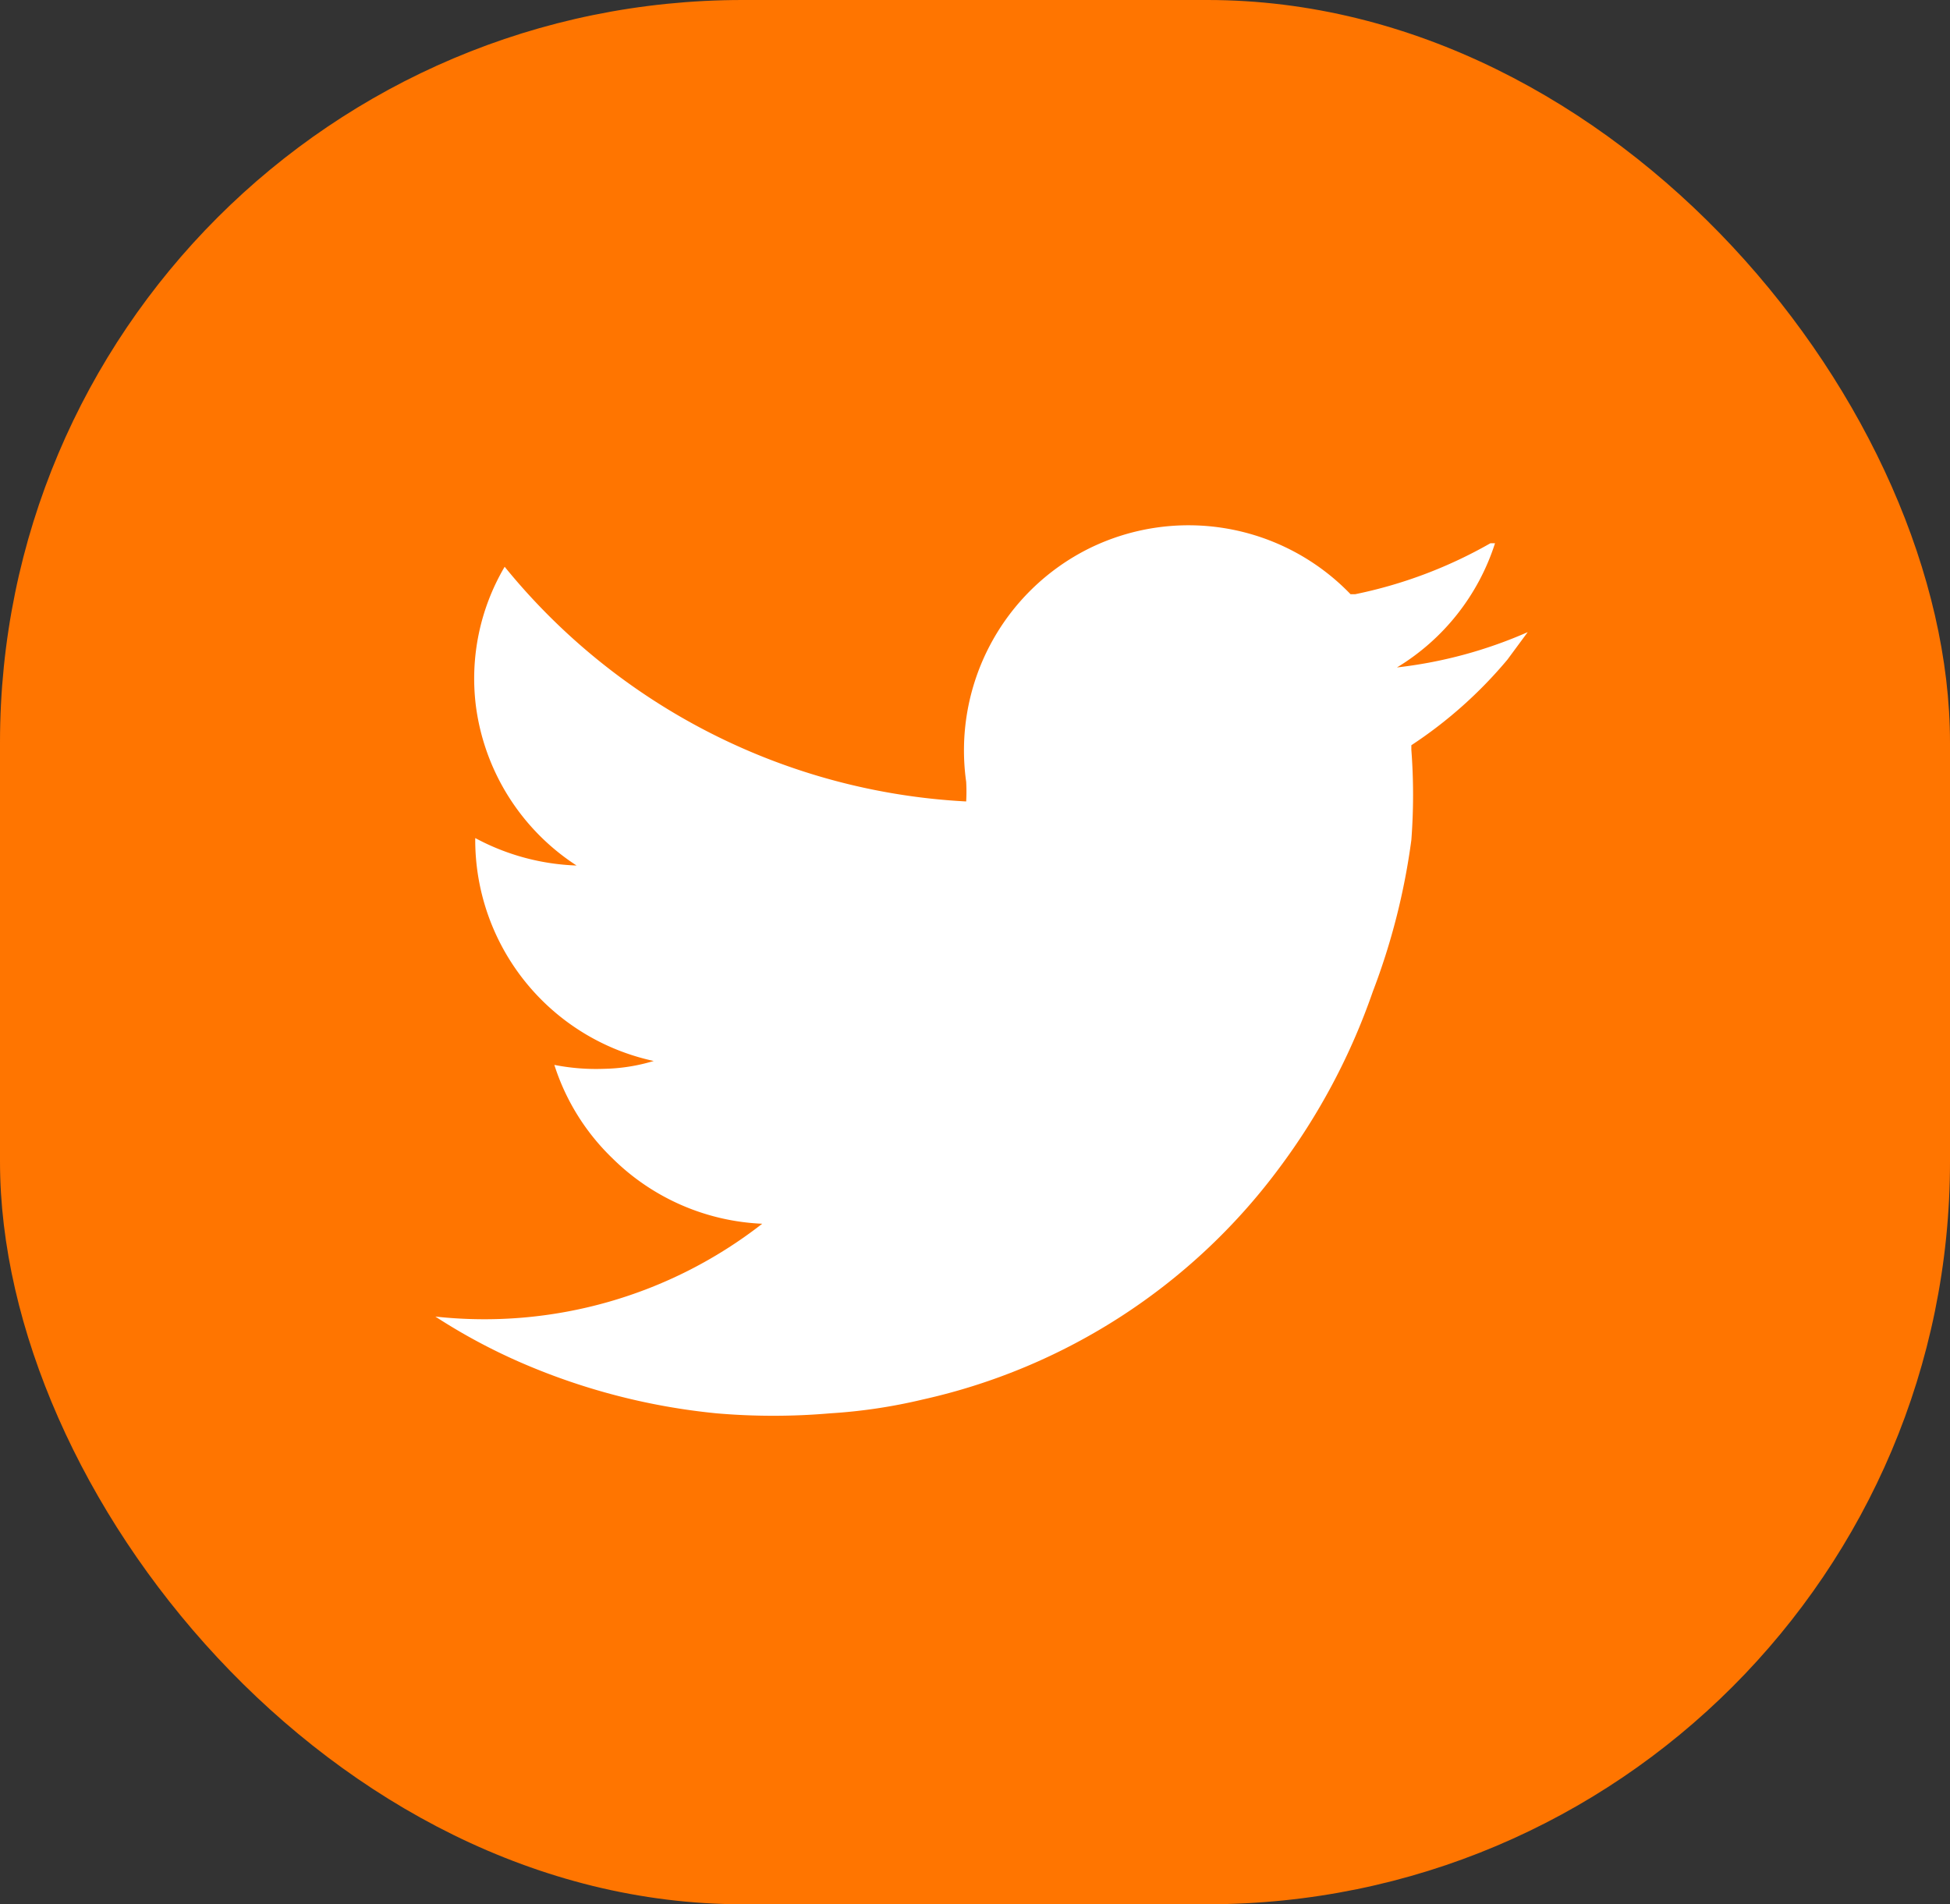
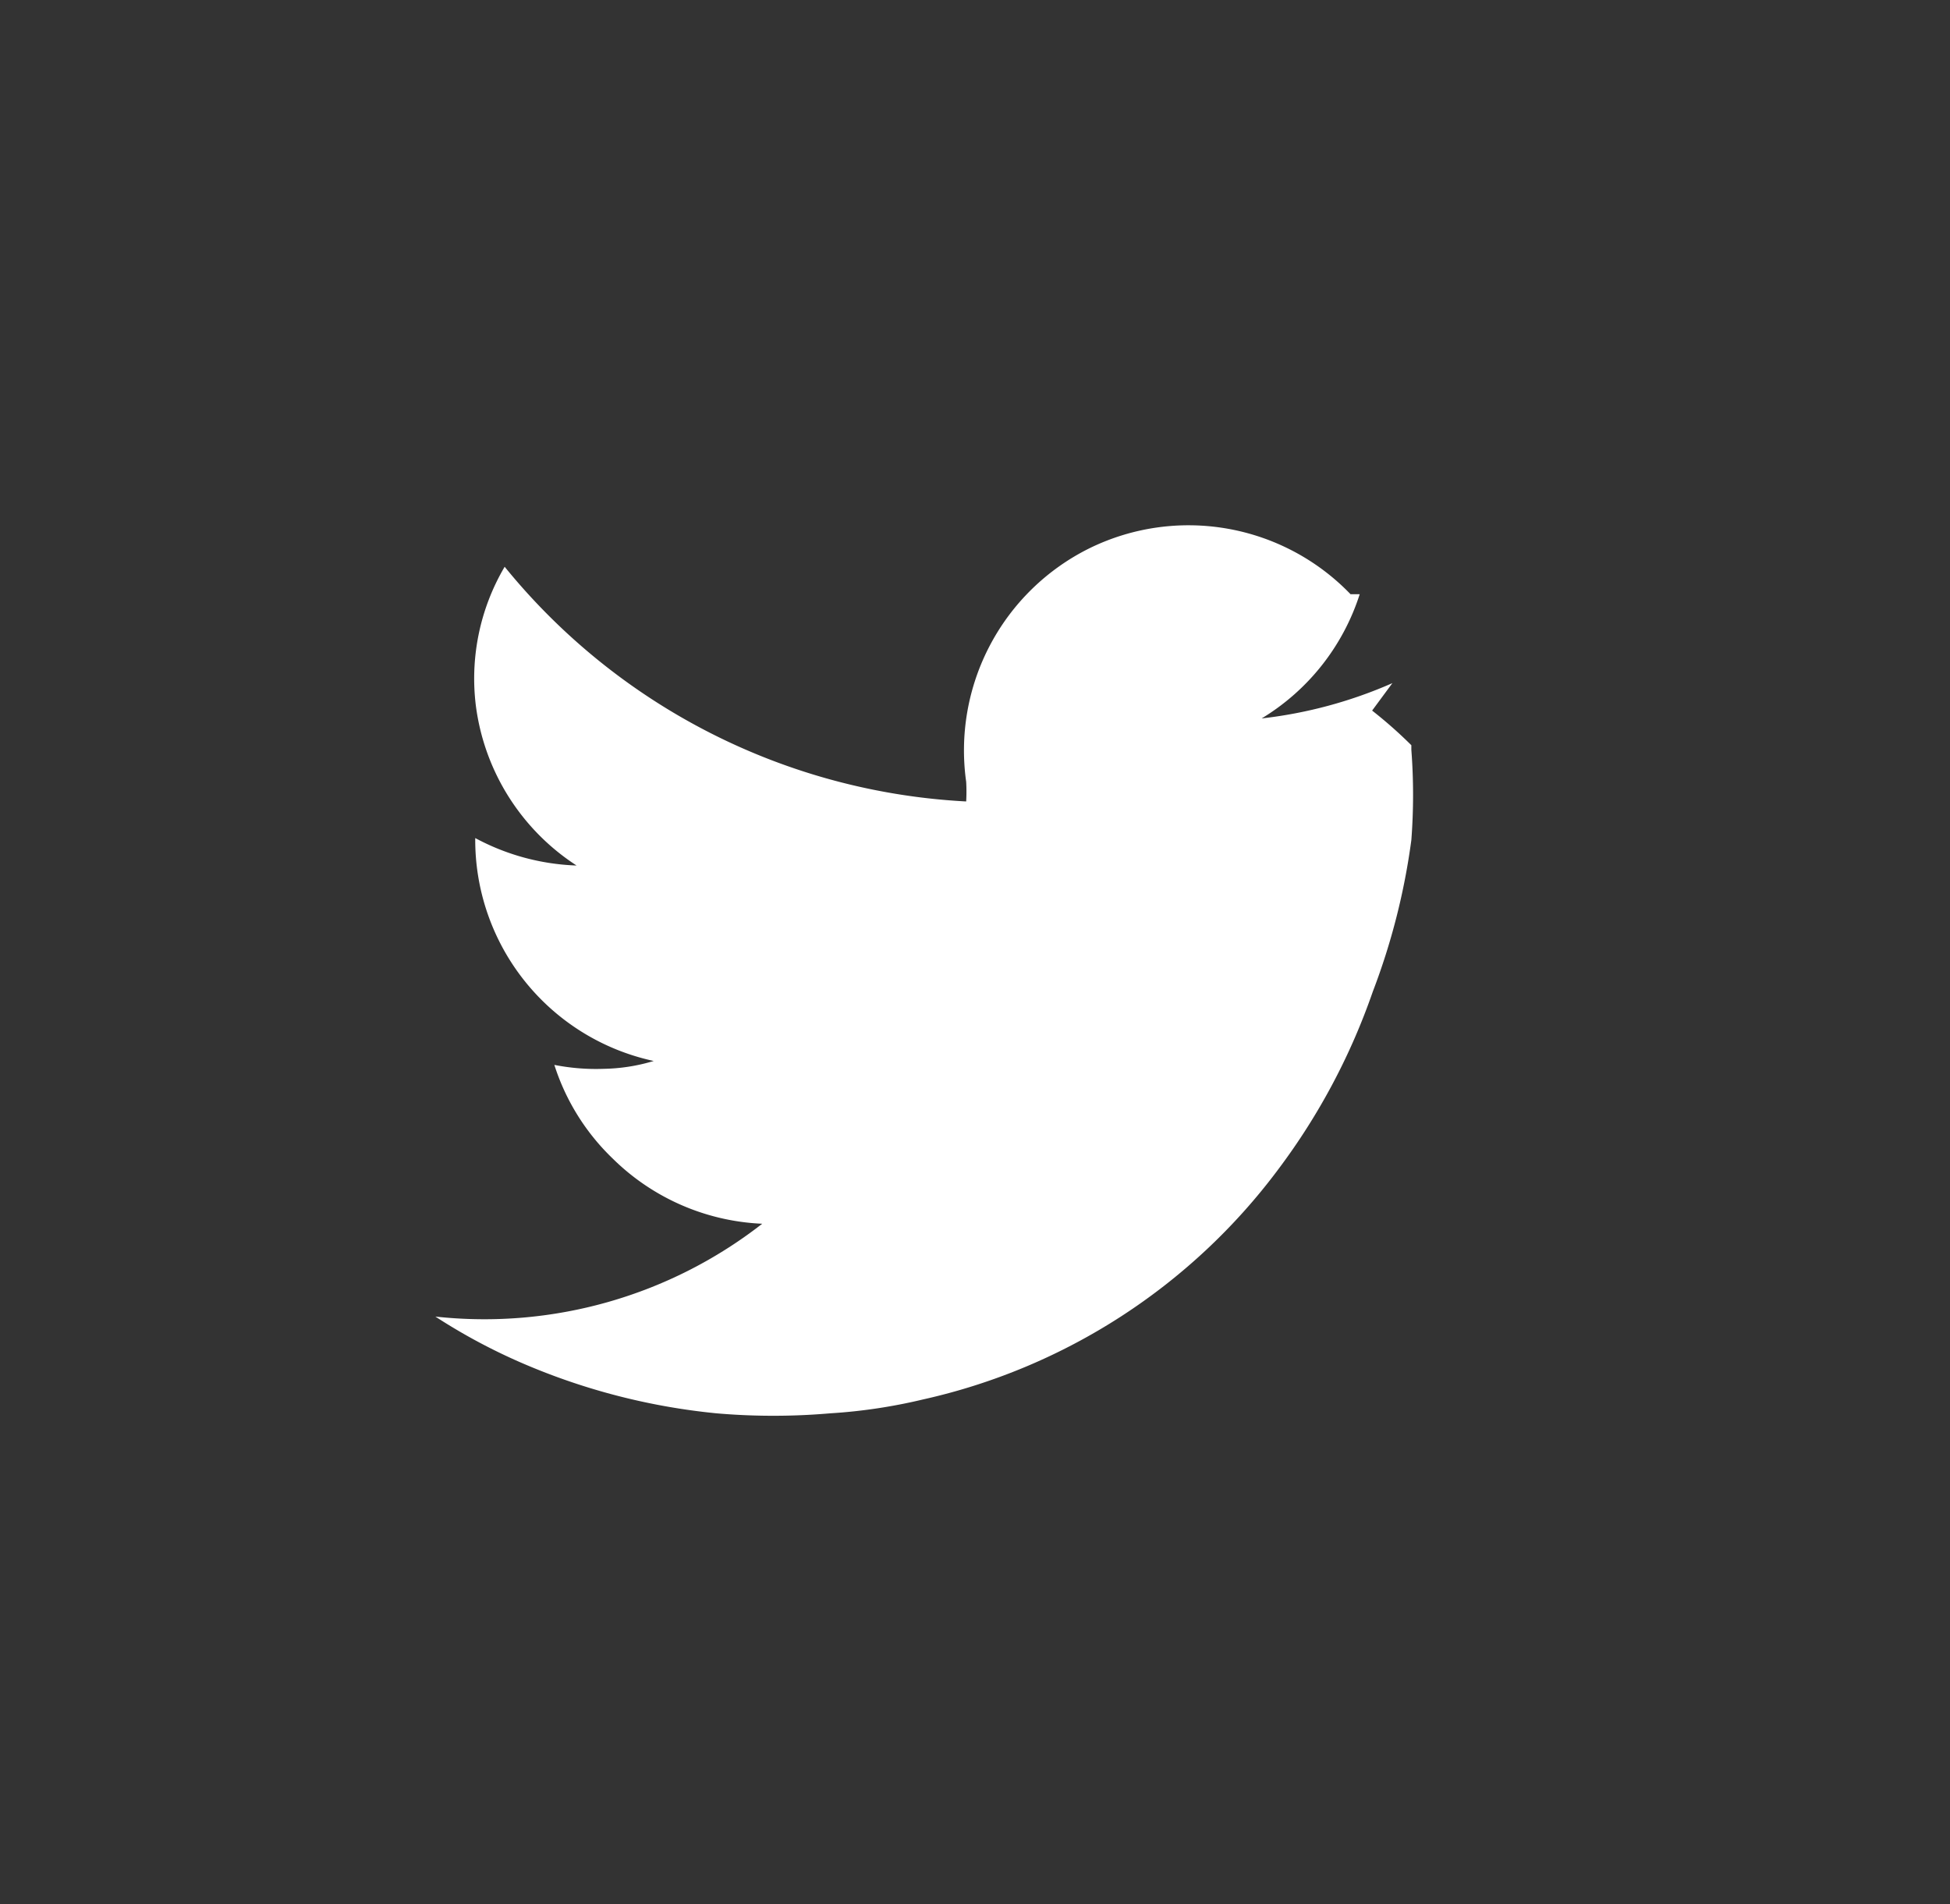
<svg xmlns="http://www.w3.org/2000/svg" viewBox="0 0 29.83 29.13">
  <rect x="0" y="0" width="29.83" height="29.13" fill="#333333" stroke="none" />
  <defs>
    <style>.cls-1{fill:#ff7500;}.cls-2{fill:#fff;}</style>
  </defs>
  <title>Recurso 14check</title>
  <g id="Capa_2" data-name="Capa 2">
    <g id="Capa_1-2" data-name="Capa 1">
-       <rect class="cls-1" width="29.83" height="29.13" rx="11.36" transform="translate(29.83 29.13) rotate(180)" />
-       <path class="cls-2" d="M21.59,11.4l0,.07a9.09,9.09,0,0,1,0,1.38A10.29,10.29,0,0,1,21,15.17a9.94,9.94,0,0,1-1.44,2.71,9.31,9.31,0,0,1-5.45,3.53,8.27,8.27,0,0,1-1.41.21,10.11,10.11,0,0,1-1.74,0,9.94,9.94,0,0,1-3-.78,9,9,0,0,1-1.3-.7l0,0a6.91,6.91,0,0,0,5-1.42,3.47,3.47,0,0,1-2.29-1,3.43,3.43,0,0,1-.89-1.43,3.29,3.29,0,0,0,.76.06,2.8,2.8,0,0,0,.76-.12,3.46,3.46,0,0,1-2.73-3.41,3.52,3.52,0,0,0,1.55.42A3.44,3.44,0,0,1,7.28,10.8a3.37,3.37,0,0,1,.44-2.13,9.75,9.75,0,0,0,7.06,3.59,2.68,2.68,0,0,0,0-.3,3.45,3.45,0,0,1,1.88-3.57,3.44,3.44,0,0,1,4,.7l.07,0a7,7,0,0,0,2.07-.78l.07,0a3.45,3.45,0,0,1-1.5,1.9,6.89,6.89,0,0,0,2-.54v0l-.31.42A6.75,6.75,0,0,1,21.59,11.4Z" />
+       <path class="cls-2" d="M21.59,11.4l0,.07a9.09,9.09,0,0,1,0,1.38A10.29,10.29,0,0,1,21,15.17a9.94,9.94,0,0,1-1.44,2.71,9.31,9.31,0,0,1-5.45,3.53,8.27,8.27,0,0,1-1.41.21,10.11,10.11,0,0,1-1.74,0,9.94,9.94,0,0,1-3-.78,9,9,0,0,1-1.3-.7l0,0a6.91,6.91,0,0,0,5-1.42,3.47,3.47,0,0,1-2.29-1,3.43,3.43,0,0,1-.89-1.43,3.29,3.29,0,0,0,.76.06,2.8,2.8,0,0,0,.76-.12,3.46,3.46,0,0,1-2.73-3.41,3.52,3.52,0,0,0,1.55.42A3.44,3.44,0,0,1,7.28,10.8a3.37,3.37,0,0,1,.44-2.13,9.75,9.75,0,0,0,7.06,3.59,2.68,2.68,0,0,0,0-.3,3.45,3.45,0,0,1,1.88-3.57,3.44,3.44,0,0,1,4,.7l.07,0l.07,0a3.45,3.45,0,0,1-1.5,1.9,6.89,6.89,0,0,0,2-.54v0l-.31.42A6.75,6.75,0,0,1,21.59,11.4Z" />
    </g>
  </g>
</svg>